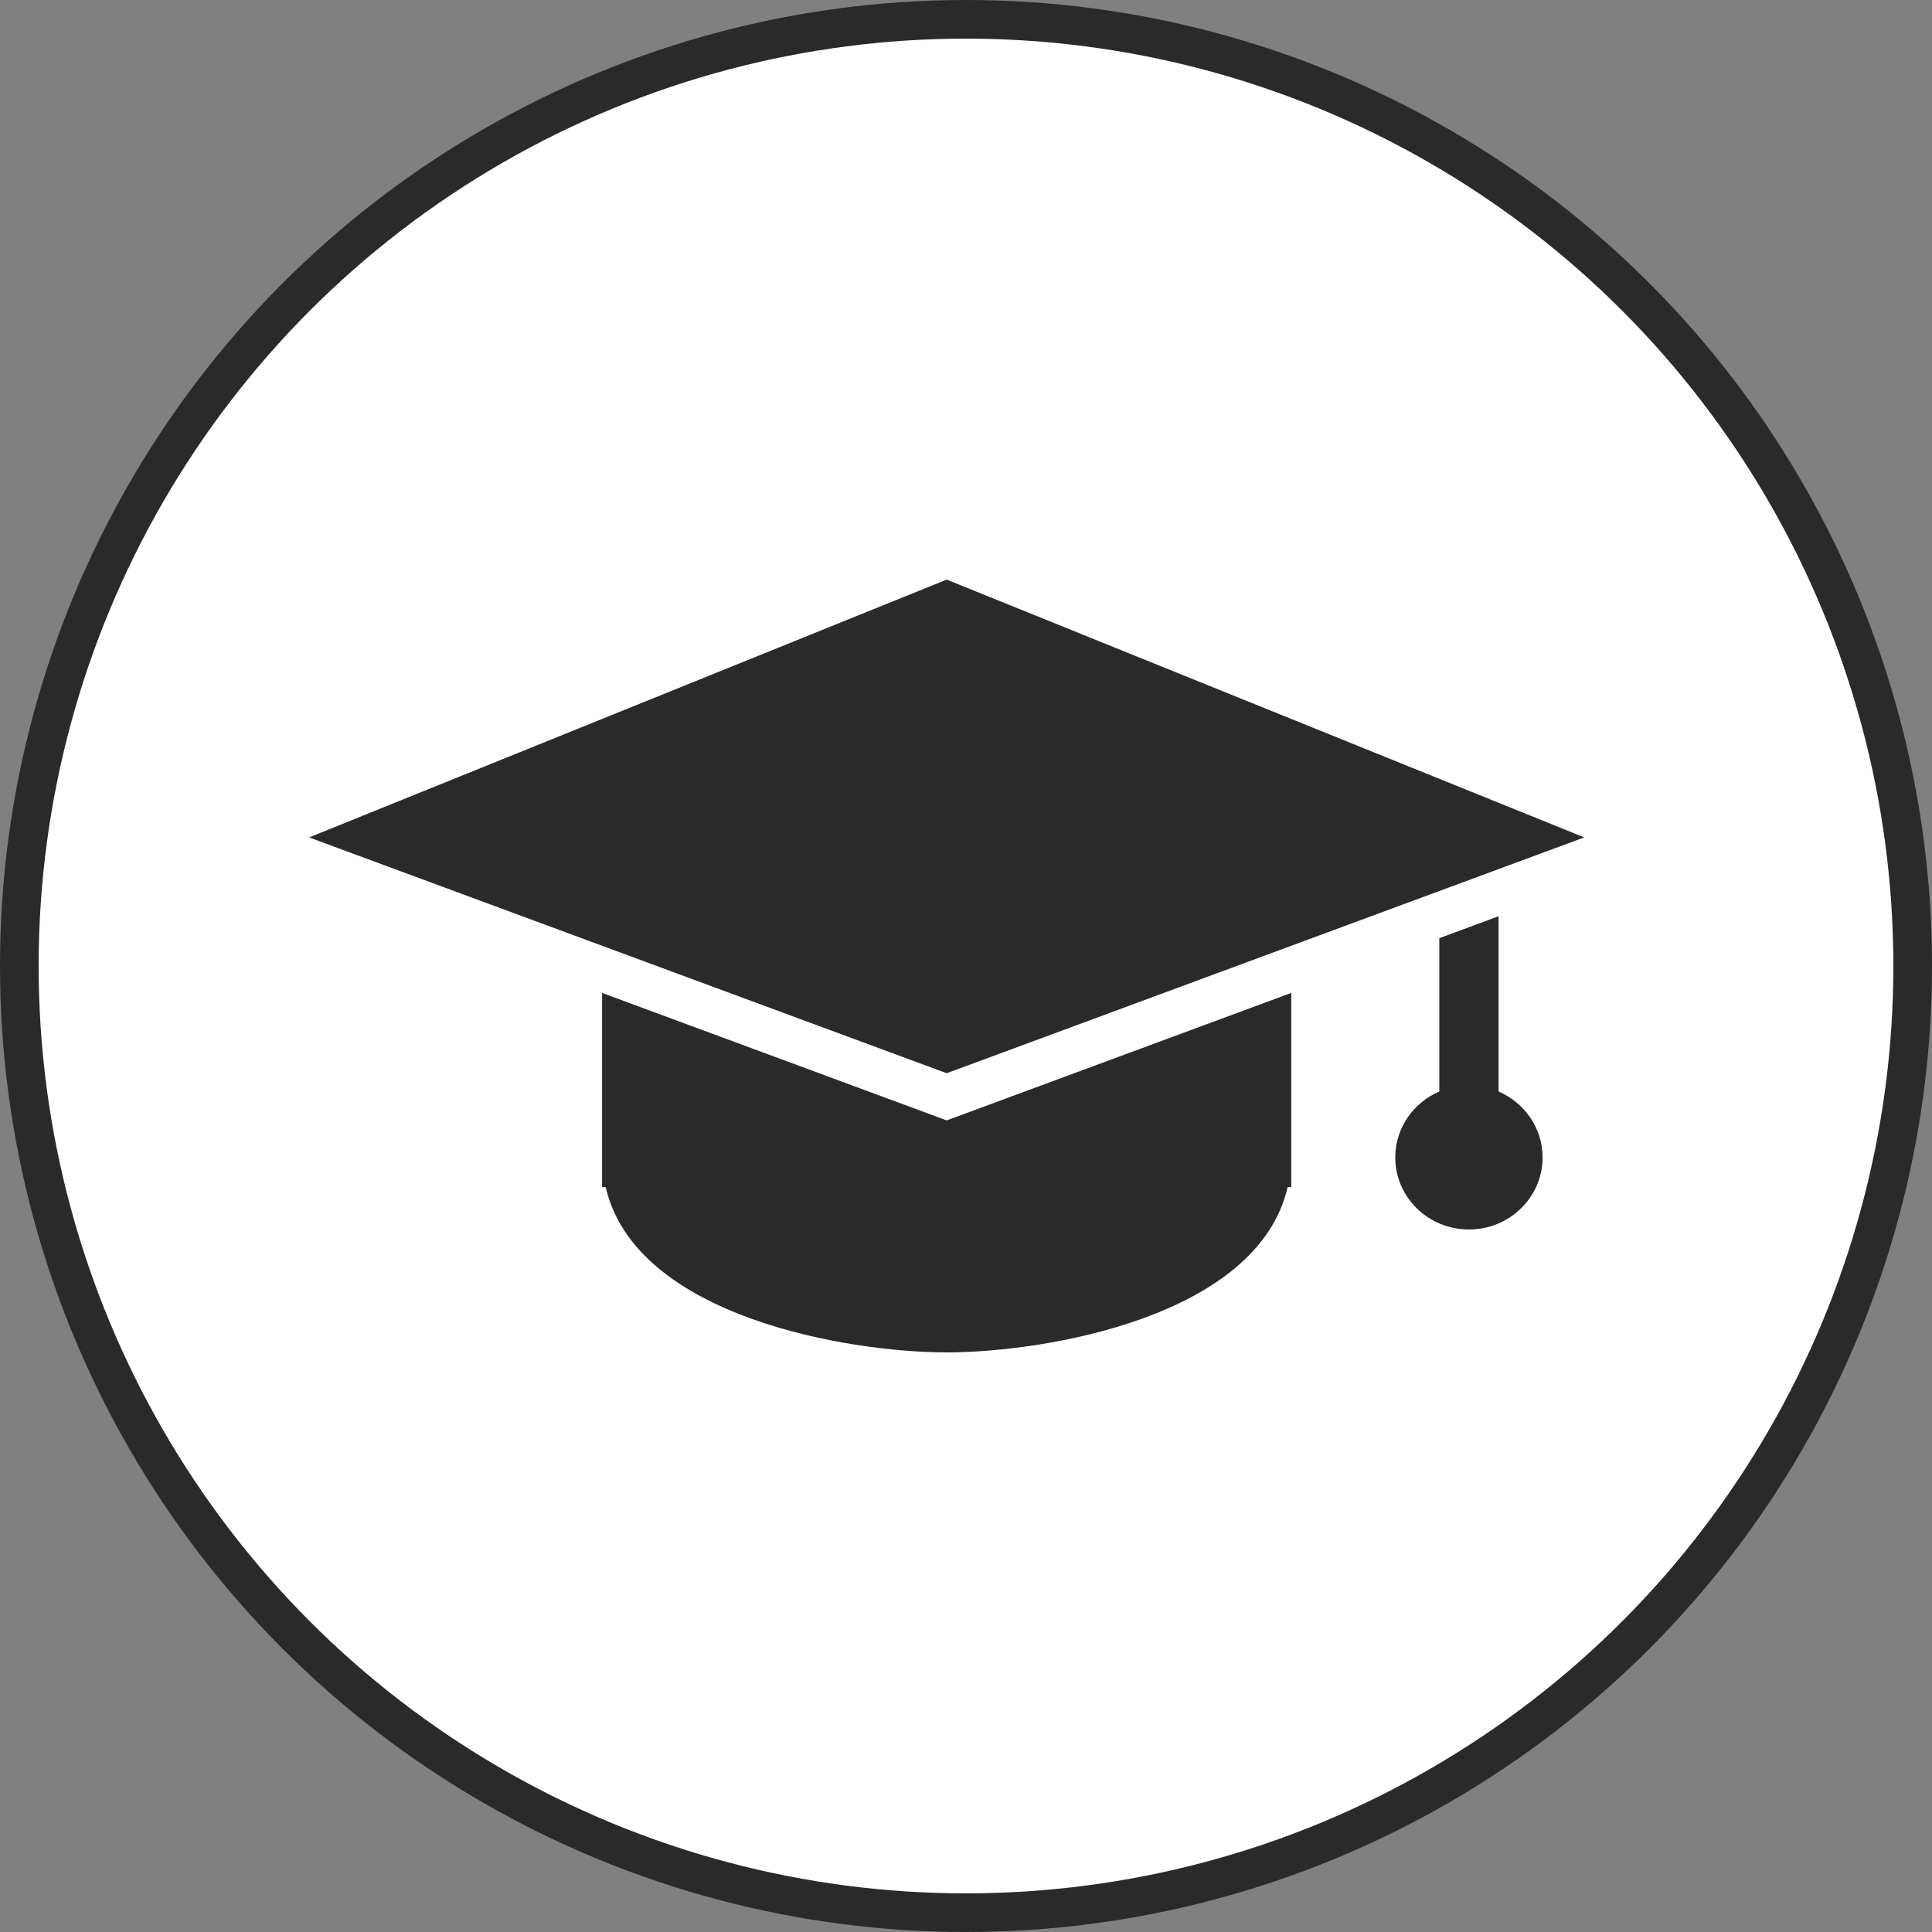
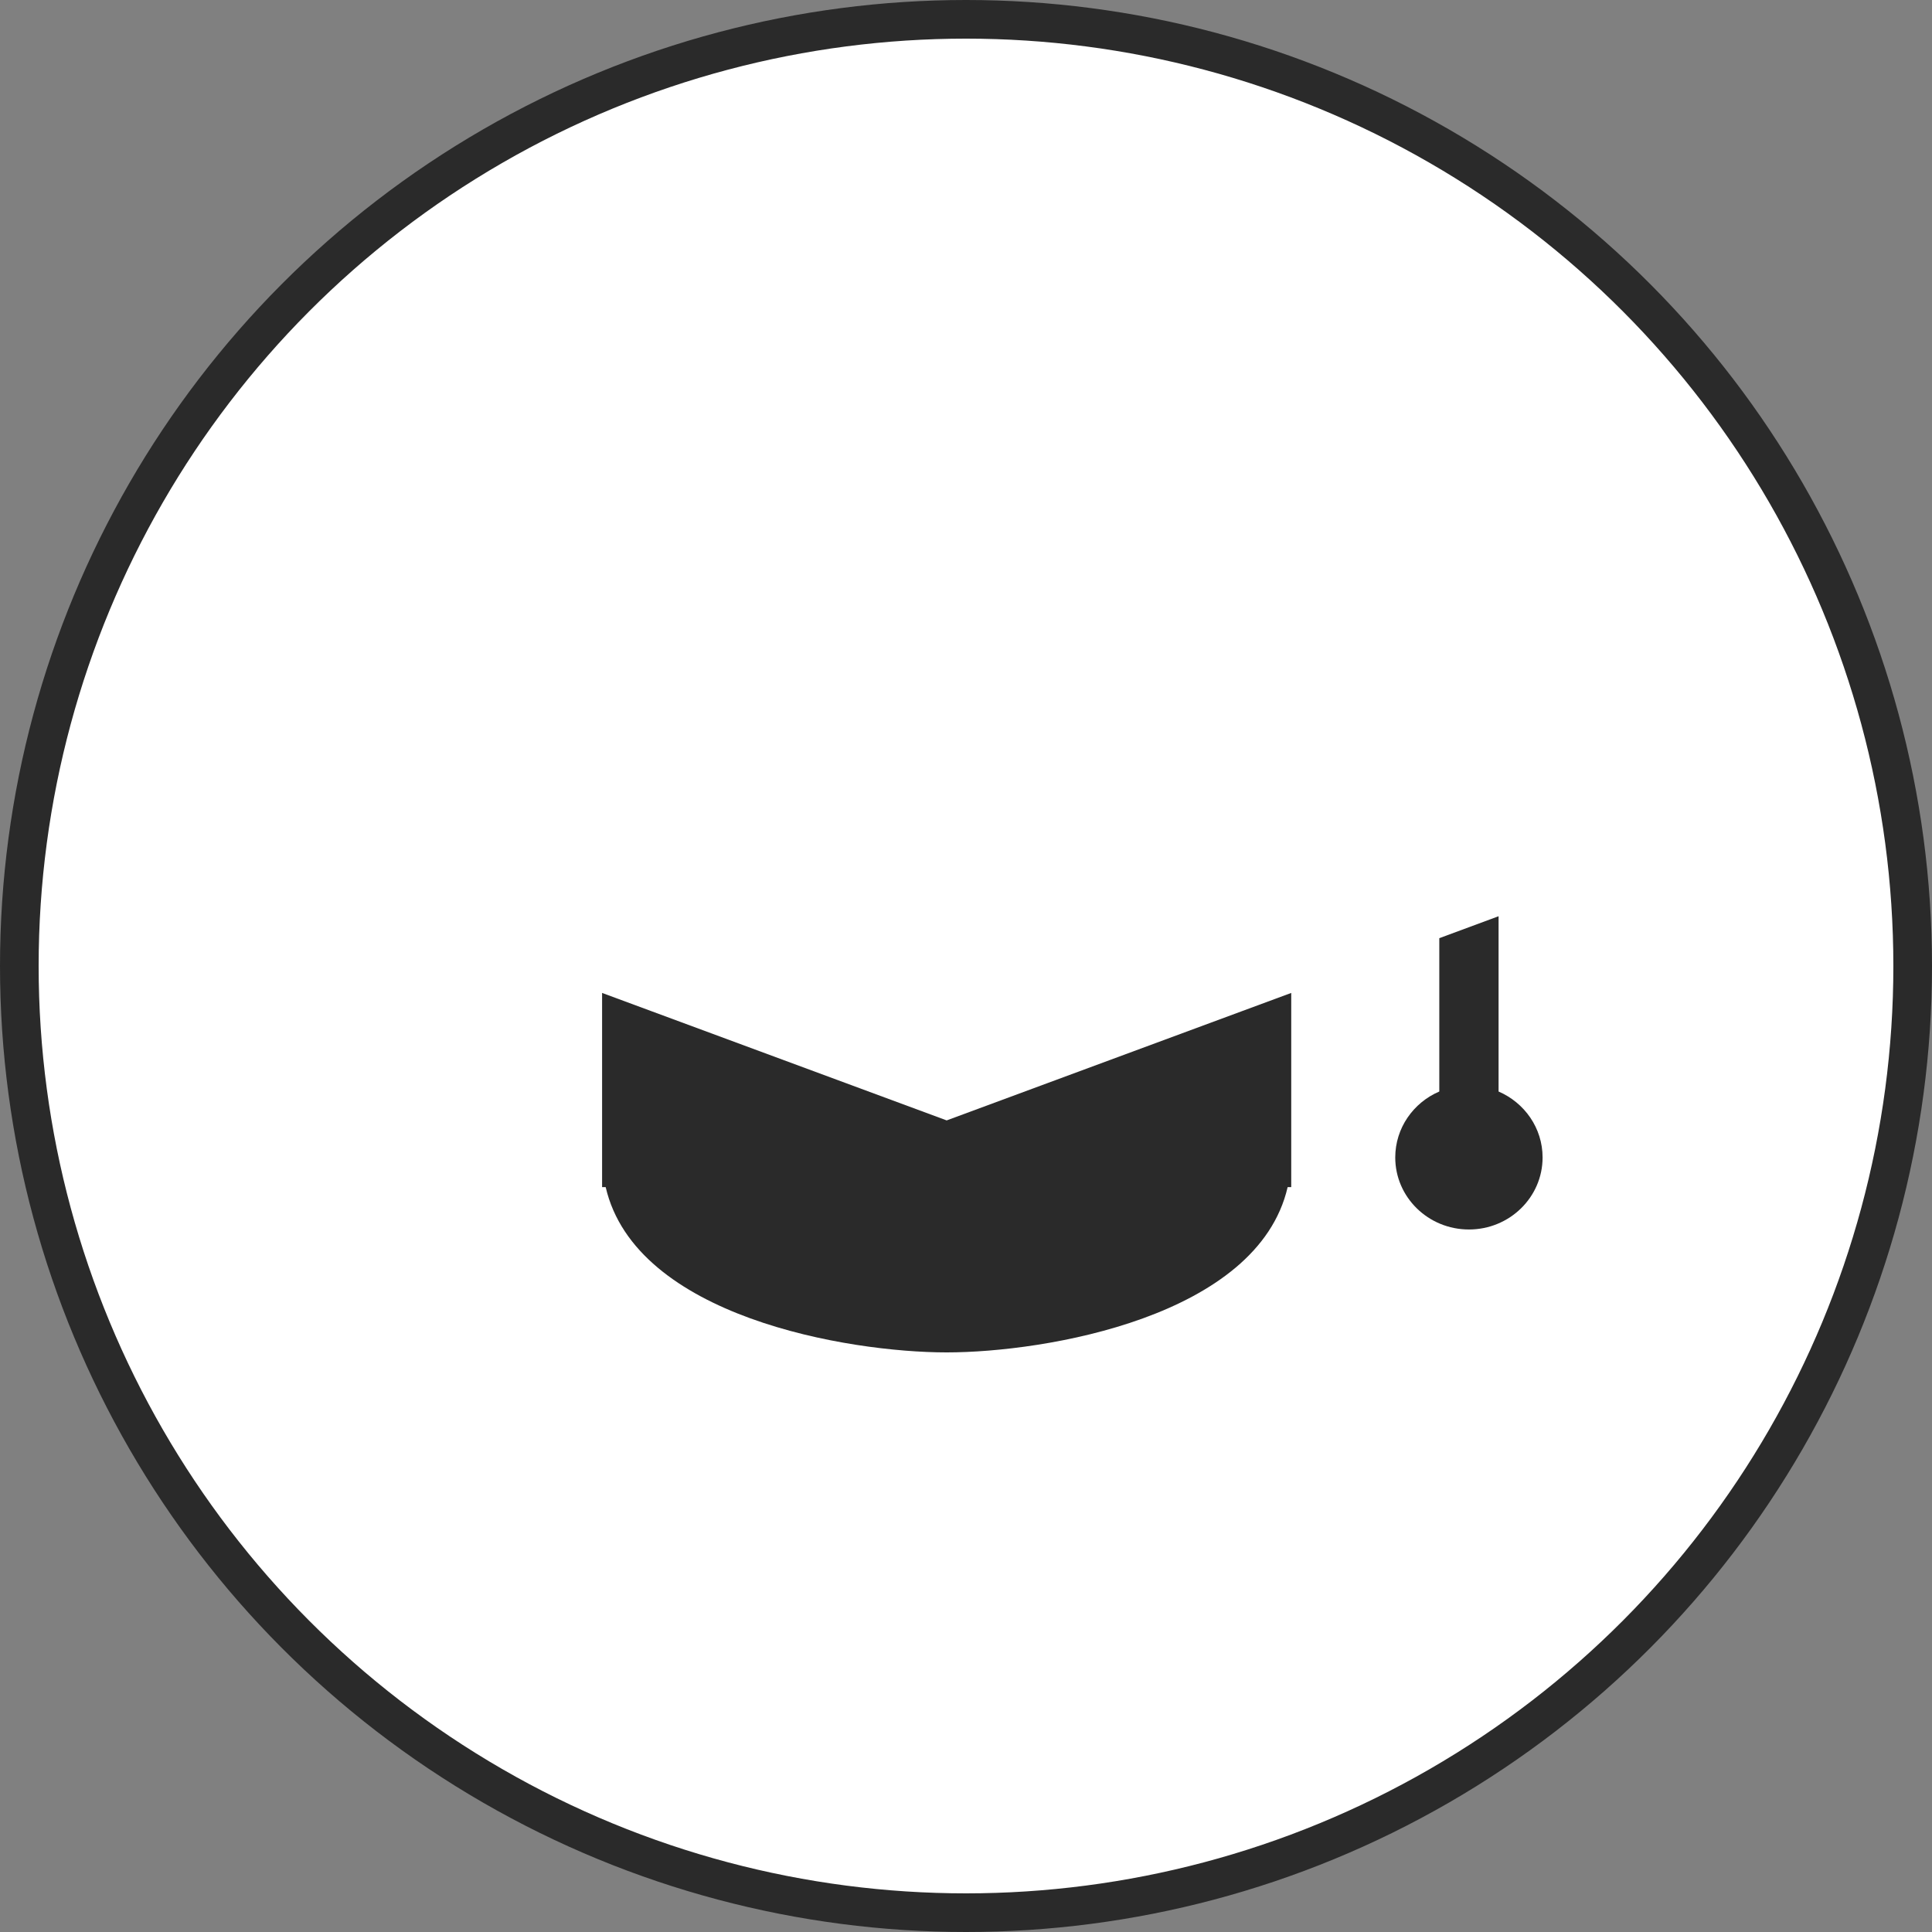
<svg xmlns="http://www.w3.org/2000/svg" width="50" height="50" viewBox="0 0 50 50" fill="none">
  <rect x="0" y="0" width="50" height="50" fill="#808080" stroke="none" />
  <circle cx="25" cy="25" r="24.5" fill="white" stroke="#2A2A2A" />
  <g clip-path="url(#clip0_382_4)">
    <path d="M24.5 28.996L16.842 26.163L15.582 25.697V30.723H15.675C16.45 34.077 21.946 35 24.5 35C27.054 35 32.55 34.077 33.324 30.723H33.417V25.697L32.157 26.163L24.5 28.996Z" fill="#2A2A2A" />
    <path d="M38.783 28.248V23.712L37.249 24.28V28.248C36.578 28.536 36.109 29.192 36.109 29.955C36.109 30.984 36.963 31.819 38.016 31.819C39.068 31.819 39.922 30.984 39.922 29.955C39.922 29.192 39.453 28.537 38.782 28.248H38.783Z" fill="#2A2A2A" />
-     <path d="M41 21.672L24.5 15L8 21.672L24.5 27.775L41 21.672Z" fill="#2A2A2A" />
  </g>
  <defs>
    <clipPath id="clip0_382_4">
      <rect width="33" height="20" fill="white" transform="translate(8 15)" />
    </clipPath>
  </defs>
</svg>